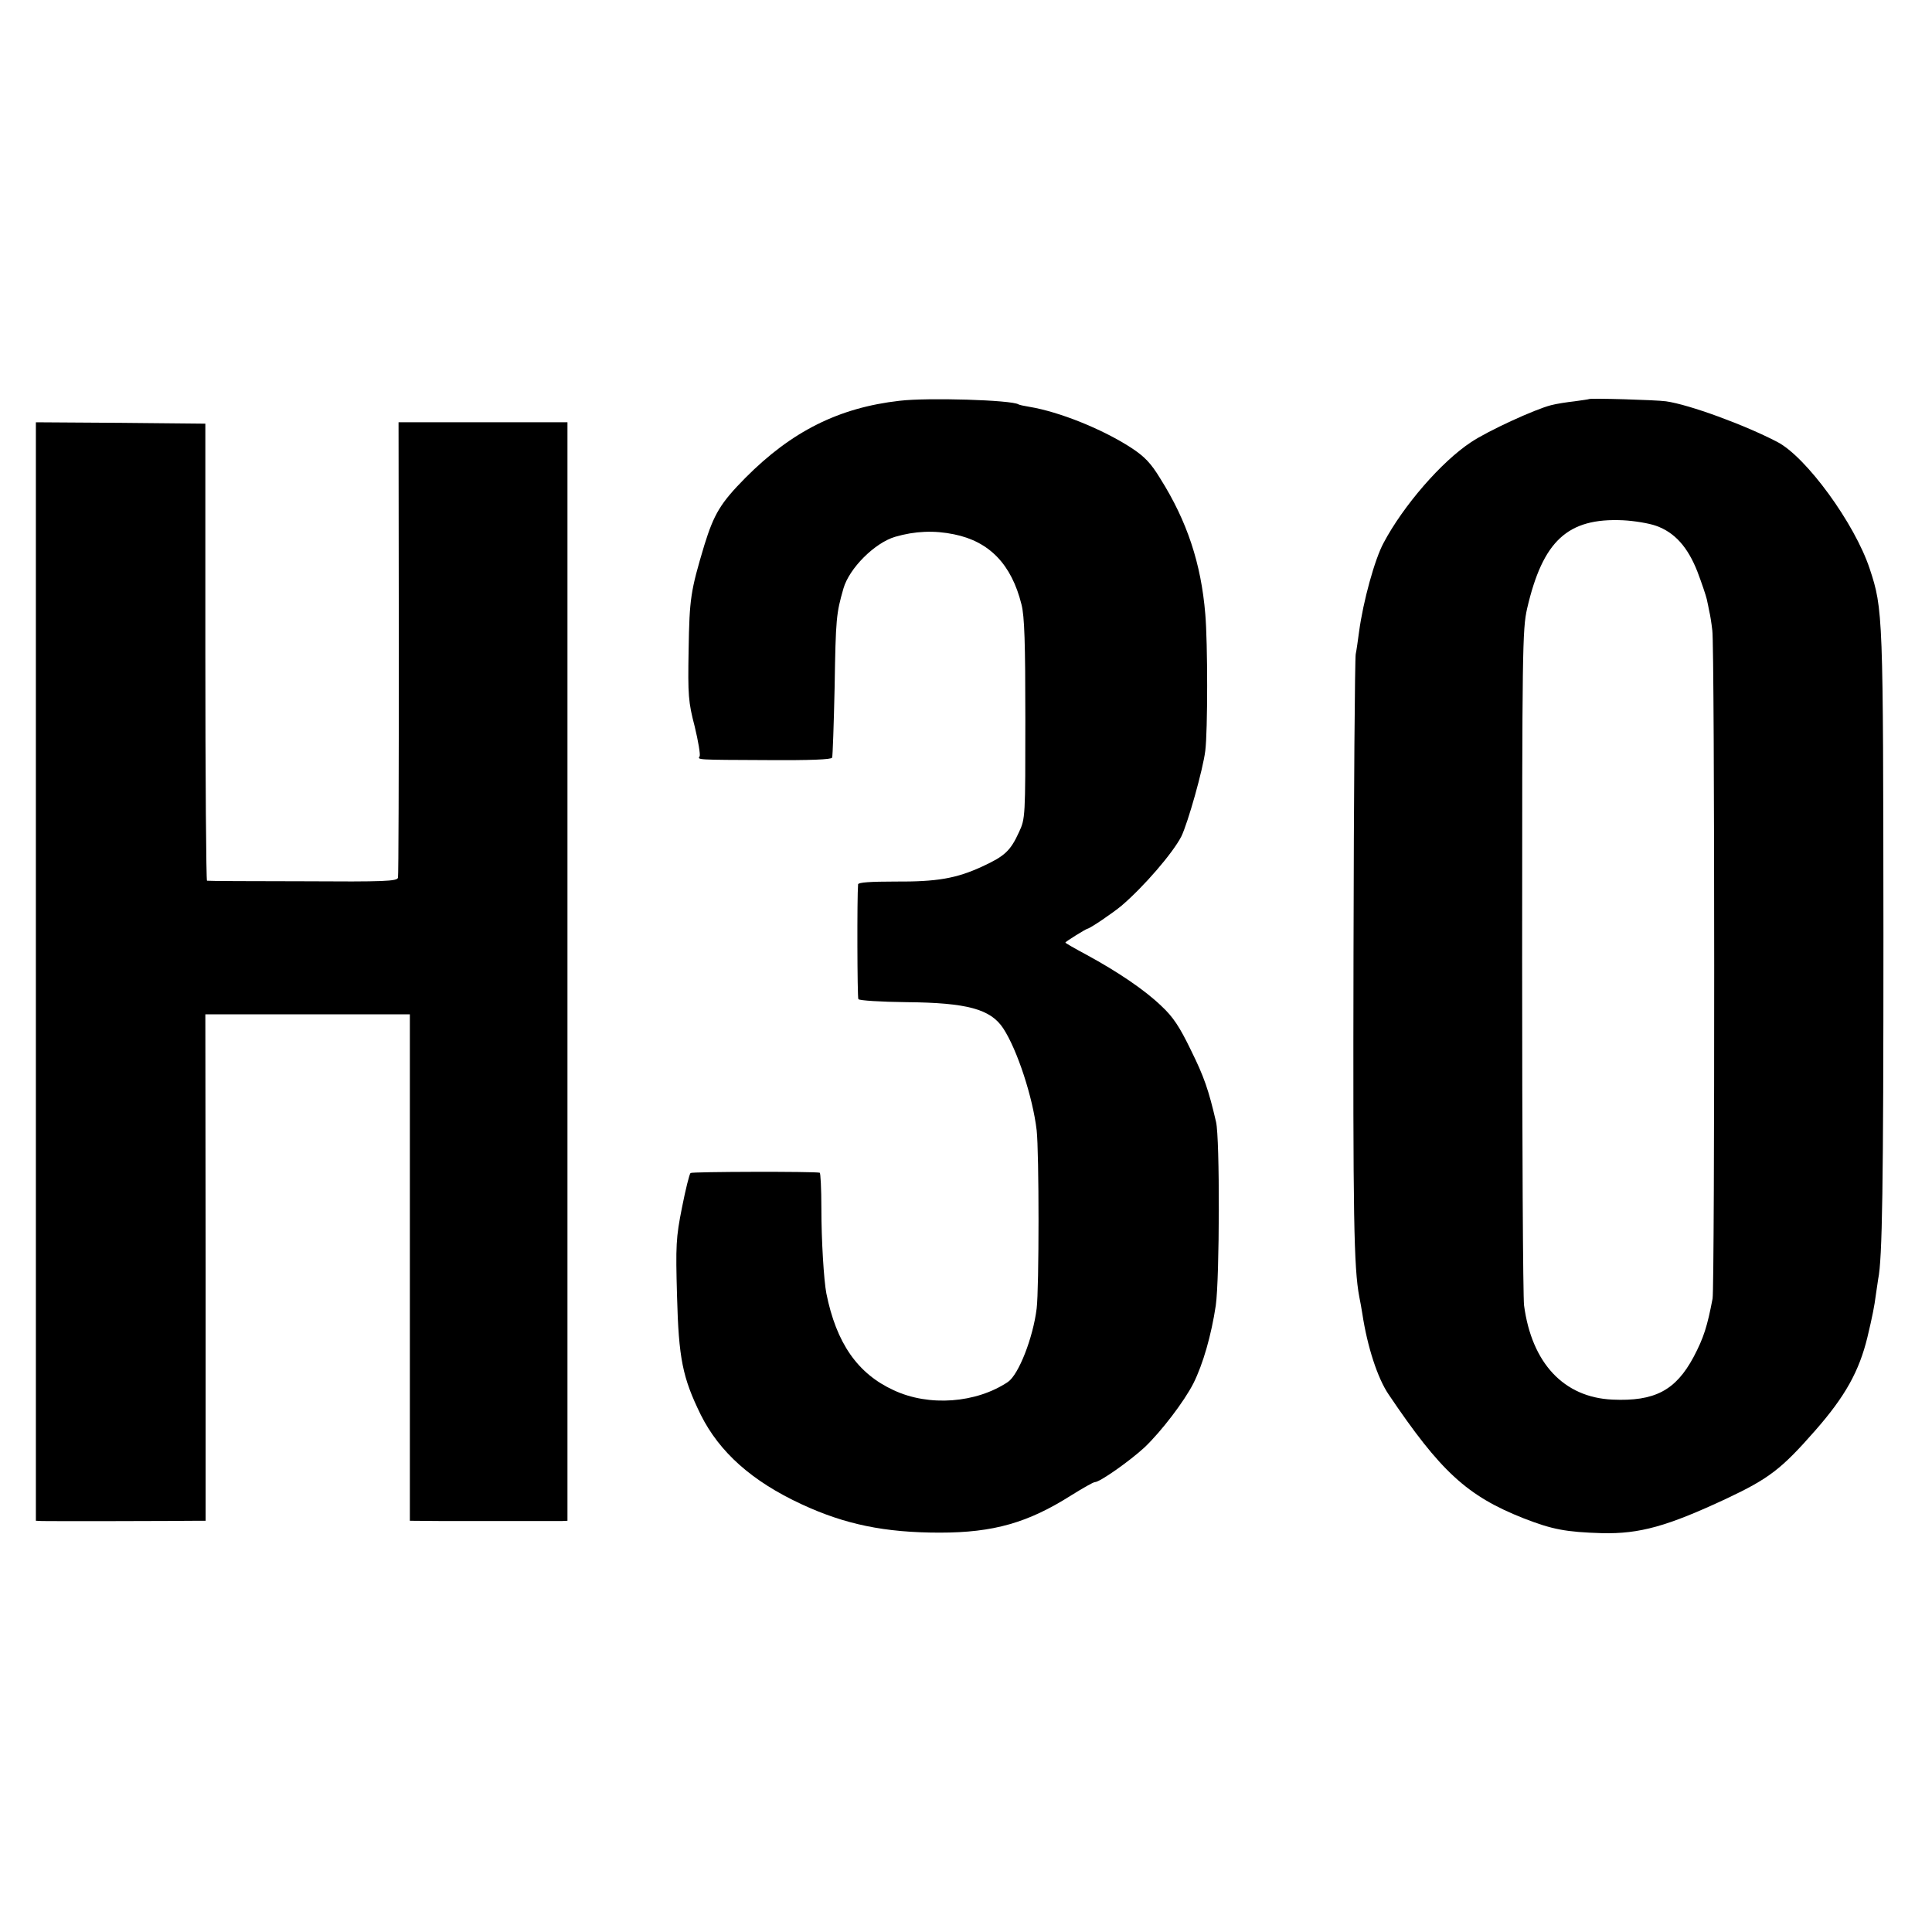
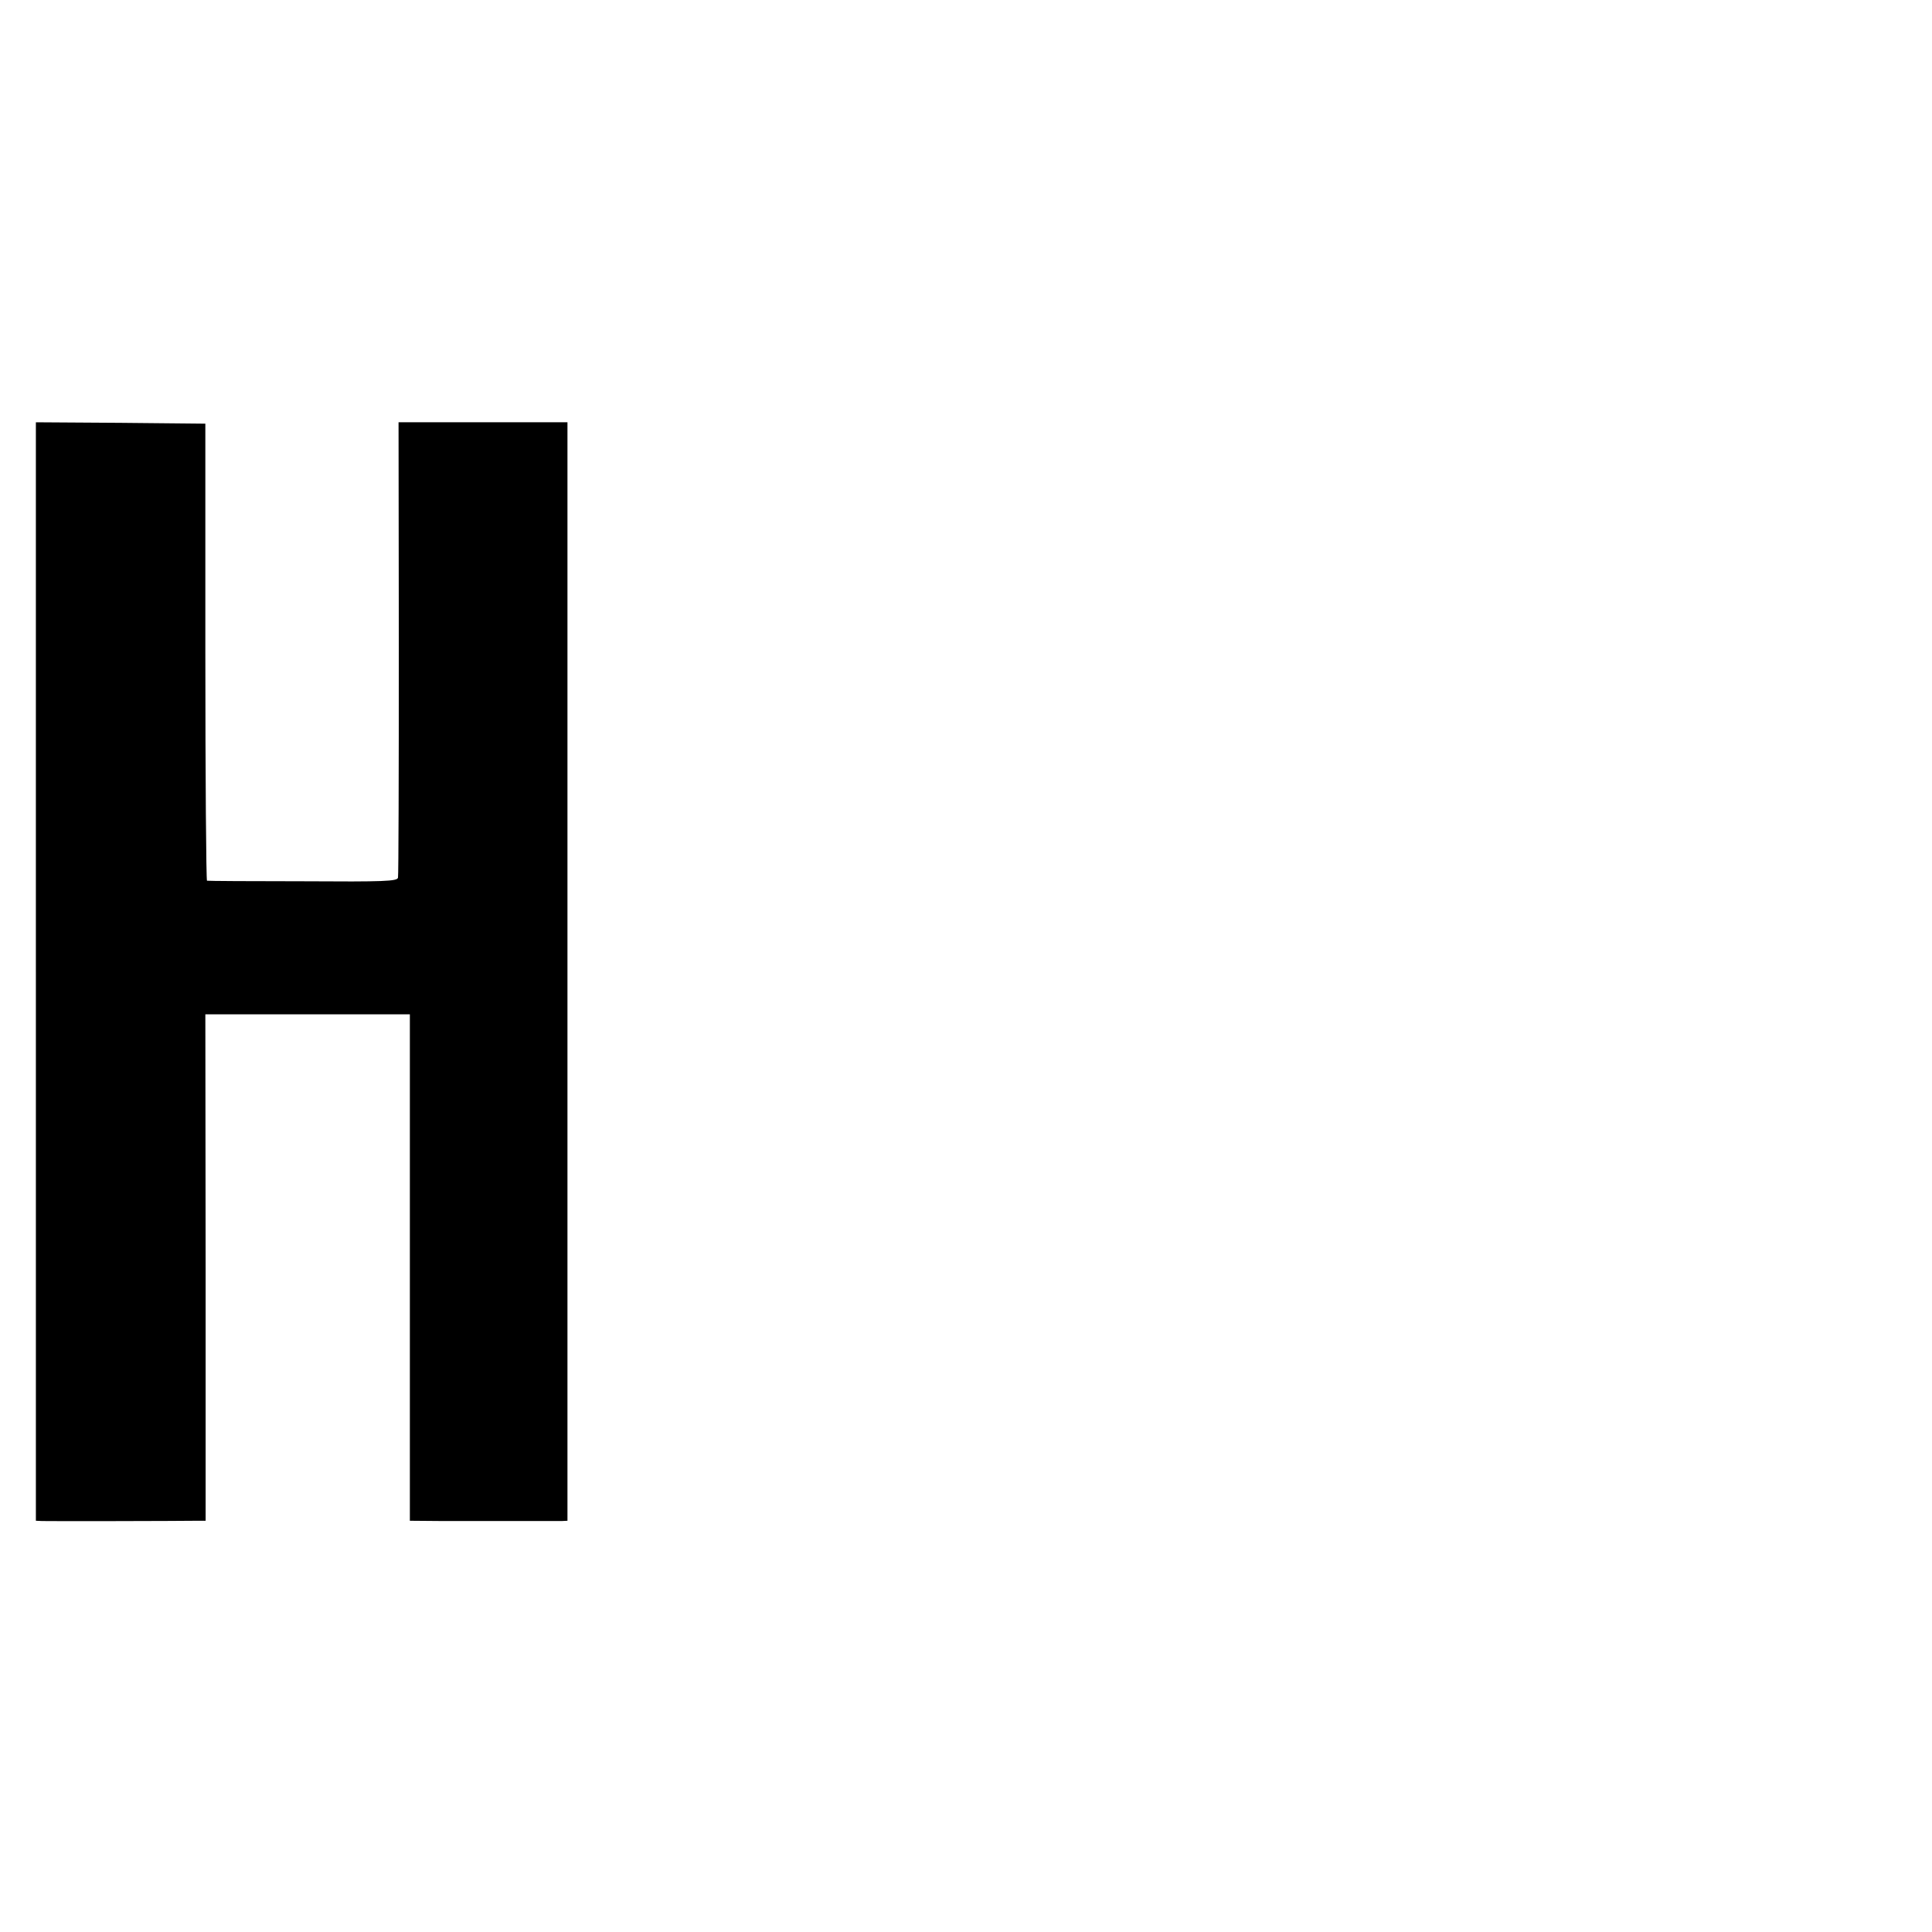
<svg xmlns="http://www.w3.org/2000/svg" version="1.0" width="700pt" height="700pt" viewBox="0 0 700 700" preserveAspectRatio="xMidYMid meet">
  <g transform="translate(0,700) scale(0.1,-0.1)" fill="#000000" stroke="none">
-     <path d="M3260 5548 c-221 -25 -392 -111 -559 -279 -90 -91 -114 -131 -149 -244 -50 -167 -54 -193 -57 -380 -3 -164 -1 -189 22 -277 13 -54 21 -102 18 -108 -8 -13 -16 -13 249 -14 150 -1 229 2 231 9 2 5 6 120 9 255 4 251 6 267 32 358 21 73 113 165 187 187 72 21 142 24 214 9 128 -26 208 -109 244 -254 11 -42 14 -141 14 -415 0 -354 0 -361 -23 -410 -31 -68 -52 -87 -132 -124 -95 -44 -165 -56 -318 -55 -87 0 -132 -3 -133 -10 -4 -46 -3 -410 1 -416 3 -5 81 -10 174 -11 220 -2 305 -25 351 -95 51 -78 107 -250 121 -369 9 -79 9 -574 0 -646 -13 -106 -65 -239 -104 -266 -115 -77 -286 -90 -414 -30 -131 60 -208 171 -244 351 -9 47 -18 191 -18 309 0 70 -3 128 -6 128 -17 5 -462 4 -468 -1 -4 -3 -18 -59 -31 -125 -22 -110 -23 -138 -18 -320 6 -228 20 -296 86 -431 68 -136 186 -241 365 -324 157 -73 301 -103 501 -103 195 0 320 36 476 135 42 26 80 48 86 48 18 0 127 77 180 126 61 58 144 167 177 232 35 70 65 175 81 282 14 99 15 606 1 665 -27 116 -43 163 -91 260 -41 85 -65 121 -107 160 -60 58 -158 124 -270 185 -43 23 -78 43 -78 45 0 3 72 48 80 50 11 2 93 58 123 83 82 70 186 191 217 251 24 49 79 244 87 311 9 71 9 392 0 495 -15 183 -66 337 -163 491 -34 56 -57 80 -106 112 -105 68 -260 130 -368 148 -19 3 -37 7 -40 9 -25 16 -330 25 -430 13z" />
-     <path d="M5757 5554 c-1 -1 -24 -4 -52 -8 -27 -3 -66 -9 -85 -14 -59 -15 -229 -93 -290 -134 -108 -71 -246 -231 -317 -365 -32 -59 -74 -211 -89 -323 -4 -30 -9 -66 -12 -80 -3 -14 -7 -502 -8 -1085 -2 -956 1 -1138 21 -1244 3 -14 8 -42 11 -61 18 -119 55 -233 95 -292 188 -279 284 -368 489 -449 105 -41 154 -50 285 -54 136 -3 236 25 450 125 155 73 200 108 321 246 110 125 160 216 190 339 18 75 26 117 30 150 3 22 7 49 9 61 15 72 19 332 19 1249 -1 1160 -1 1177 -50 1325 -54 163 -230 405 -335 459 -117 61 -318 135 -403 147 -36 5 -274 12 -279 8z m243 -459 c68 -24 115 -77 150 -166 16 -42 31 -87 34 -100 3 -13 7 -33 9 -44 3 -11 8 -42 11 -69 9 -57 9 -2377 1 -2421 -19 -100 -32 -142 -69 -212 -65 -121 -141 -161 -294 -154 -176 8 -292 132 -320 341 -4 30 -7 593 -7 1250 0 1127 1 1200 18 1275 57 246 147 329 347 320 41 -2 95 -11 120 -20z" />
    <path d="M130 3480 l0 -1990 23 -1 c21 -1 500 0 562 1 l30 0 0 918 -1 917 371 0 370 0 0 -918 0 -917 120 -1 c208 0 409 0 430 0 l21 1 0 1990 0 1990 -306 0 -306 0 1 -817 c0 -450 -1 -825 -3 -833 -3 -13 -48 -15 -345 -13 -188 0 -344 1 -347 2 -3 1 -6 373 -6 829 l0 827 -307 3 -307 2 0 -1990z" />
  </g>
</svg>